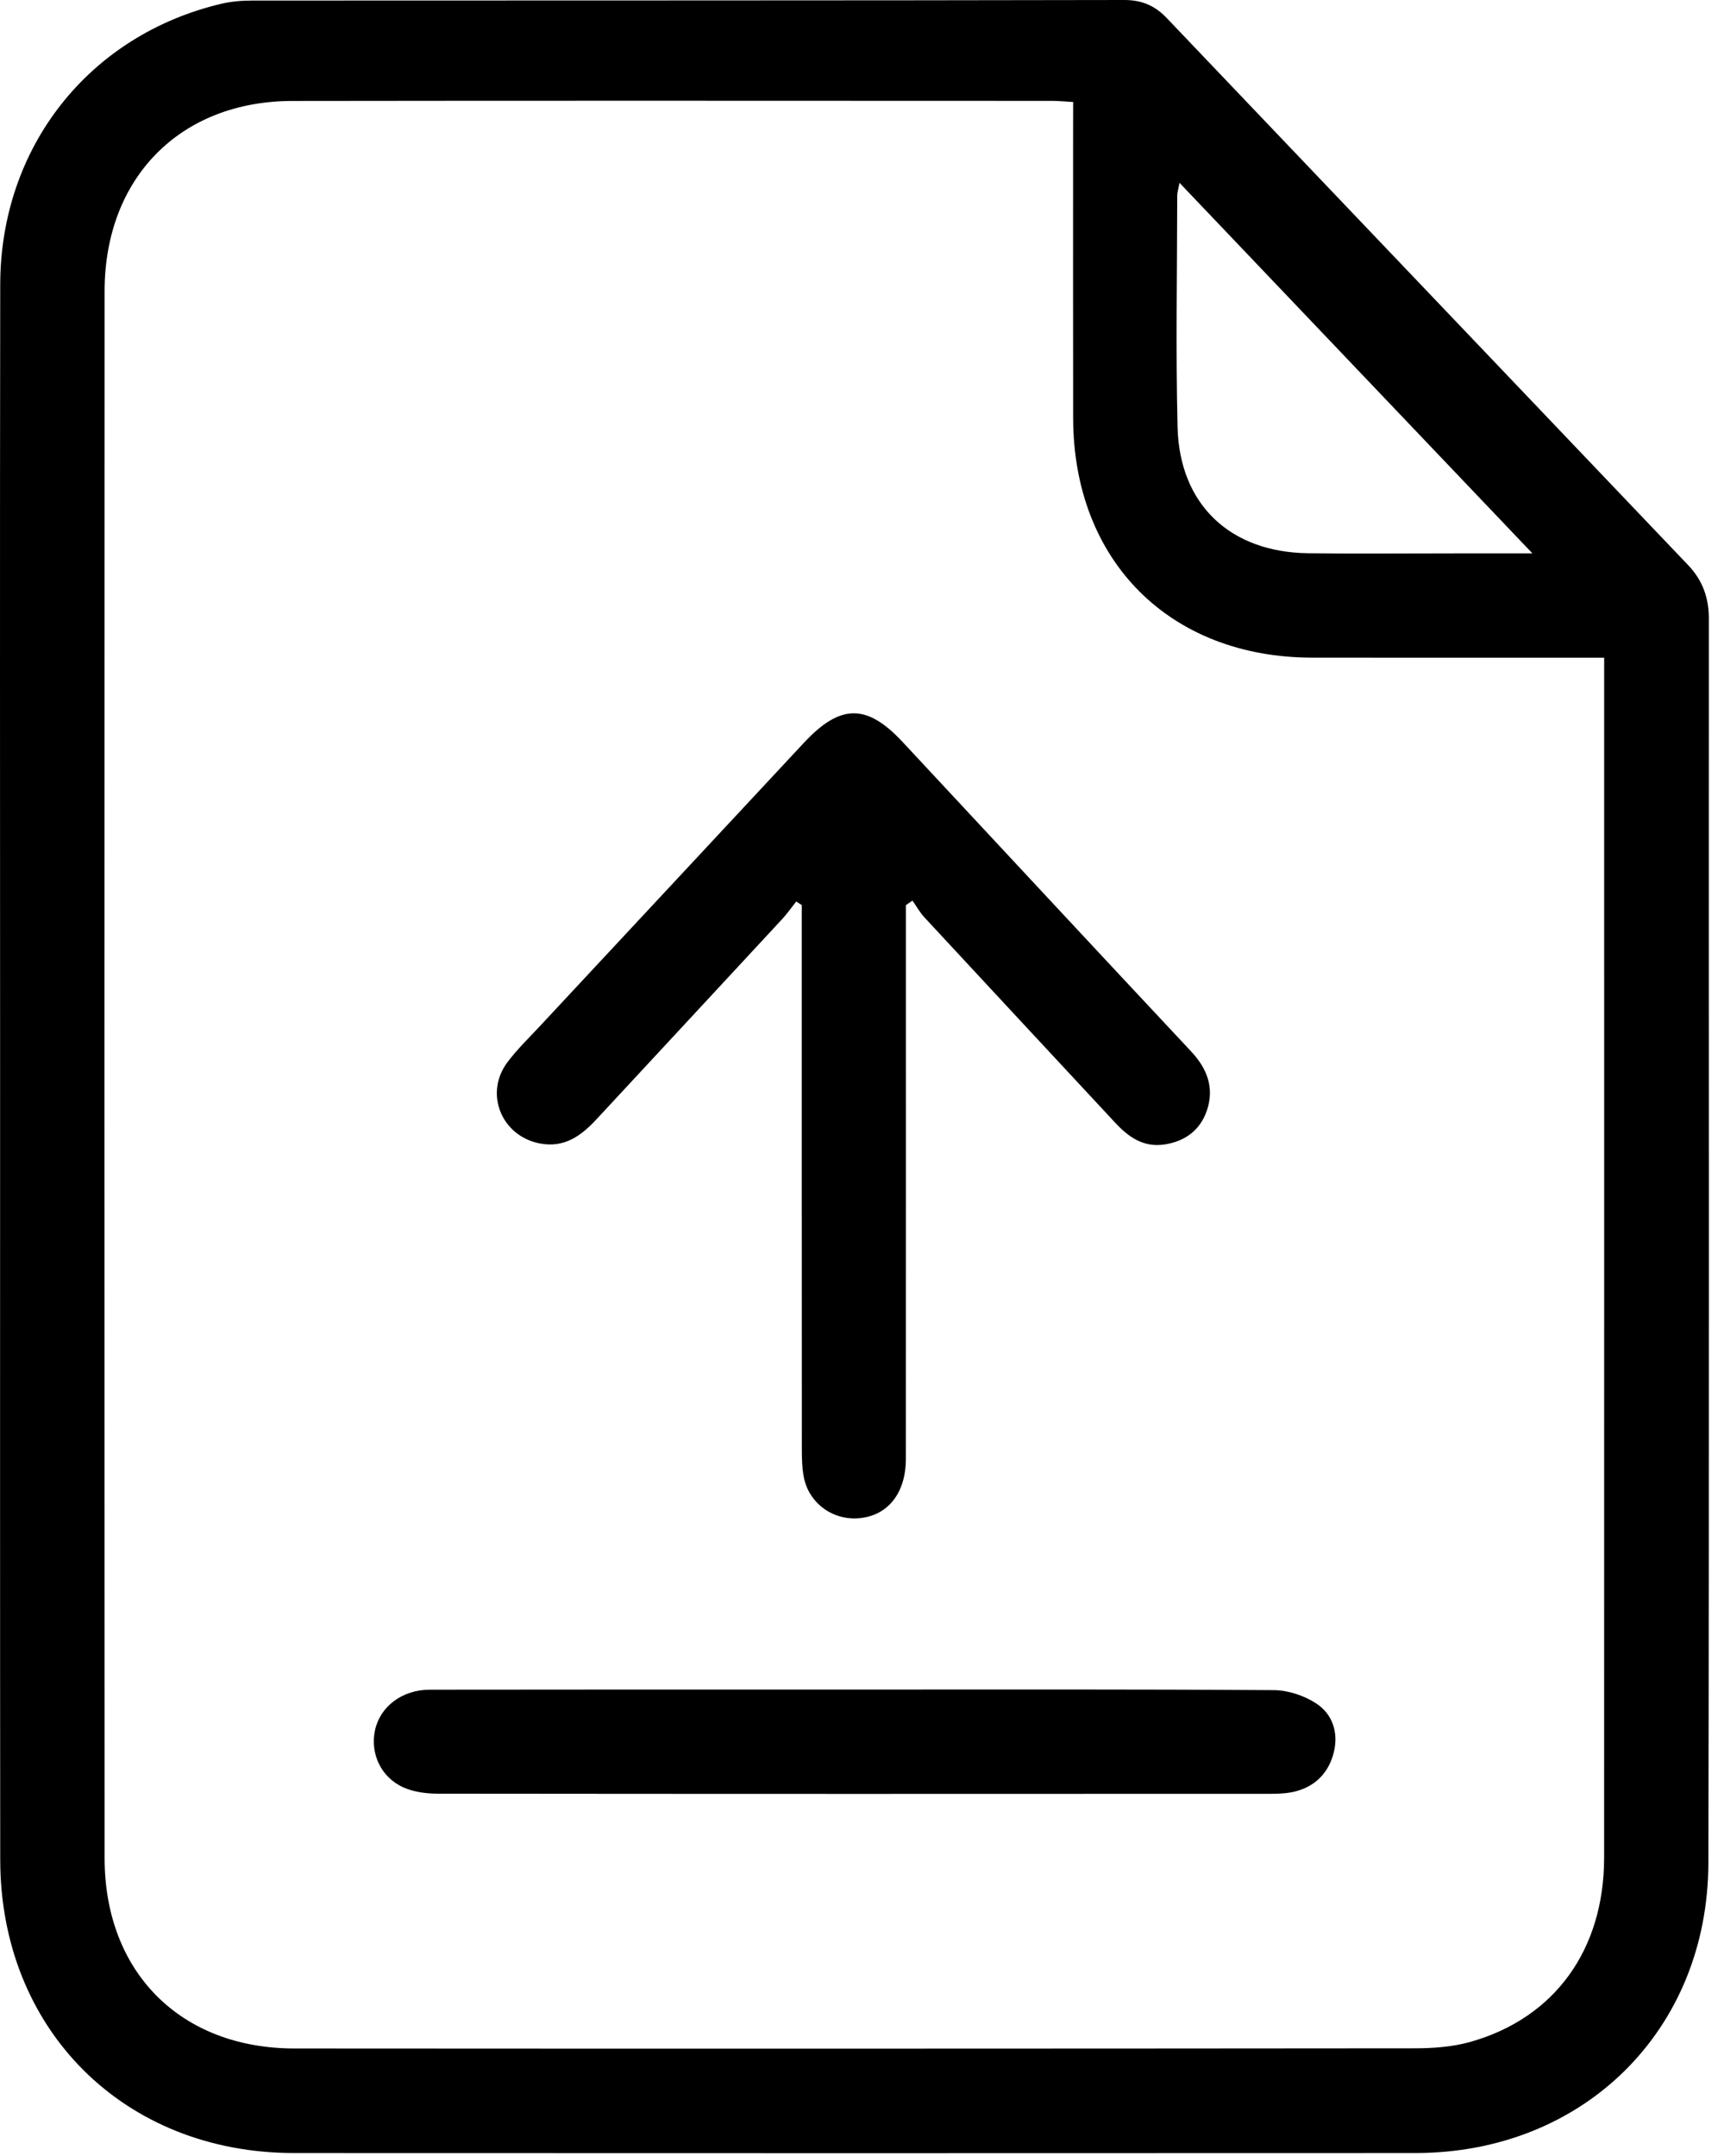
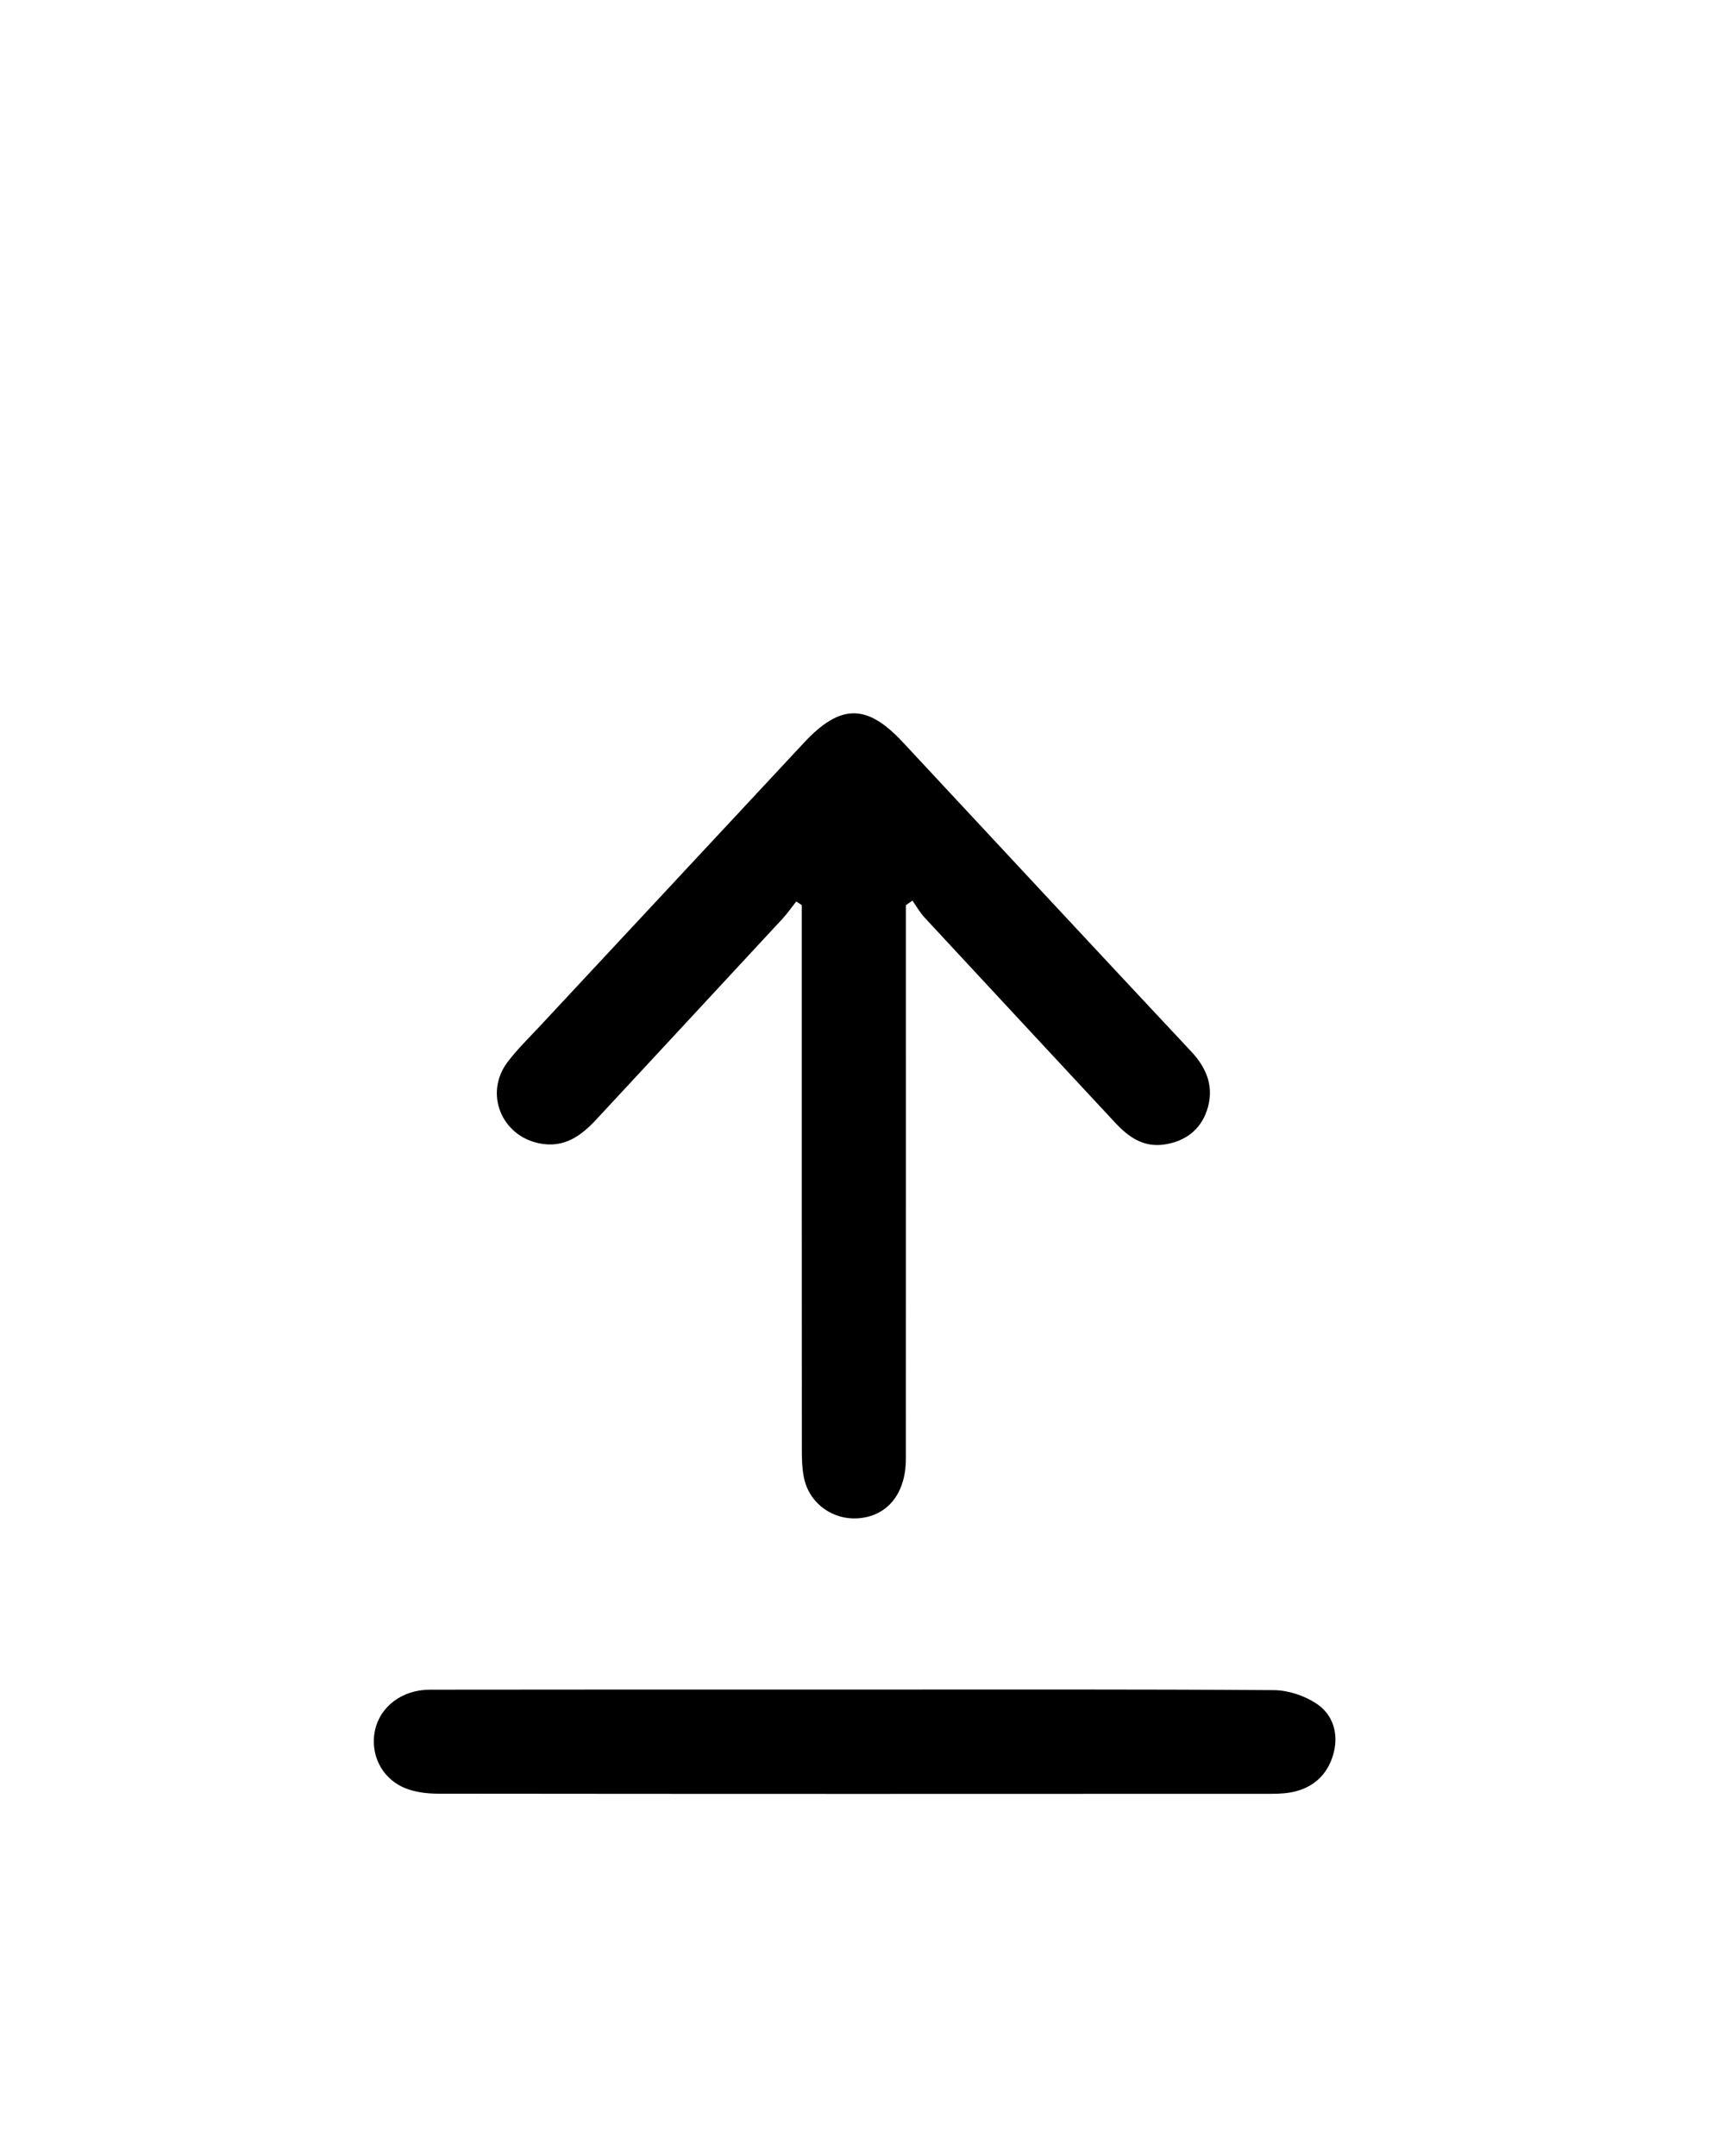
<svg xmlns="http://www.w3.org/2000/svg" width="165" height="207" viewBox="0 0 165 207" fill="none">
-   <path d="M0.01 103.126C0.01 77.859 -0.019 52.588 0.022 27.321C0.038 14.108 8.559 3.351 21.278 0.357C22.246 0.13 23.271 0.053 24.272 0.053C52.169 0.036 80.065 0.057 107.962 2.186e-05C109.684 -0.004 110.932 0.555 112.05 1.726C128.743 19.234 145.433 36.742 162.13 54.25C163.5 55.684 164.12 57.357 164.12 59.363C164.1 99.188 164.164 139.009 164.075 178.834C164.039 194.932 152.049 206.682 135.96 206.691C100.045 206.707 64.129 206.707 28.214 206.691C11.894 206.682 0.03 194.827 0.022 178.526C-0.003 153.393 0.01 128.26 0.01 103.126ZM103.067 9.793C102.245 9.745 101.657 9.684 101.066 9.684C76.735 9.68 52.407 9.655 28.076 9.692C17.303 9.708 10.05 17.078 10.046 27.953C10.03 78.094 10.03 128.236 10.046 178.377C10.05 189.333 17.339 196.646 28.279 196.654C64.133 196.679 99.988 196.67 135.838 196.638C137.641 196.638 139.509 196.504 141.231 196.018C149.339 193.721 154.059 187.157 154.063 178.336C154.071 140.662 154.067 102.989 154.067 65.315C154.067 64.659 154.067 64.006 154.067 63.139C153.139 63.139 152.418 63.139 151.697 63.139C143.14 63.139 134.578 63.147 126.021 63.135C112.35 63.115 103.096 53.852 103.067 40.157C103.051 30.79 103.063 21.422 103.063 12.054C103.067 11.337 103.067 10.616 103.067 9.793ZM147.175 53.123C135.656 41.033 124.582 29.412 113.282 17.552C113.152 18.249 113.063 18.5 113.063 18.752C113.055 26.167 112.913 33.581 113.095 40.992C113.278 48.443 118.148 53.022 125.648 53.111C130.364 53.168 135.085 53.123 139.801 53.123C142.066 53.123 144.331 53.123 147.175 53.123Z" fill="black" />
  <path d="M87.006 86.895C87.006 87.625 87.006 88.358 87.006 89.087C87.006 106.072 87.01 123.054 87.002 140.039C87.002 143.337 85.276 145.5 82.525 145.748C79.992 145.979 77.683 144.309 77.201 141.809C77.022 140.894 77.01 139.933 77.01 138.993C76.998 122.413 77.002 105.833 77.002 89.253C77.002 88.463 77.002 87.677 77.002 86.887C76.824 86.774 76.65 86.656 76.471 86.543C76.034 87.094 75.632 87.677 75.158 88.192C69.206 94.618 63.242 101.036 57.282 107.458C55.807 109.046 54.194 110.23 51.824 109.768C48.165 109.05 46.492 104.982 48.728 101.984C49.652 100.748 50.779 99.662 51.836 98.528C60.288 89.456 68.749 80.388 77.201 71.316C80.693 67.568 83.234 67.528 86.678 71.219C95.916 81.126 105.134 91.052 114.396 100.935C115.972 102.616 116.649 104.48 115.899 106.648C115.255 108.495 113.817 109.569 111.847 109.869C109.813 110.177 108.379 109.152 107.091 107.766C100.989 101.198 94.874 94.646 88.785 88.07C88.339 87.588 88.015 86.996 87.634 86.458C87.419 86.603 87.213 86.749 87.006 86.895Z" fill="black" />
  <path d="M82.119 162.197C95.527 162.197 108.938 162.161 122.346 162.254C123.723 162.262 125.275 162.781 126.43 163.543C127.982 164.564 128.561 166.338 128.107 168.198C127.65 170.082 126.434 171.419 124.526 171.946C123.76 172.157 122.929 172.205 122.127 172.205C95.442 172.218 68.761 172.222 42.075 172.193C40.961 172.193 39.754 172.039 38.753 171.594C36.569 170.621 35.528 168.308 36.022 166.075C36.525 163.814 38.631 162.214 41.281 162.21C54.895 162.189 68.509 162.197 82.119 162.197Z" fill="black" />
</svg>